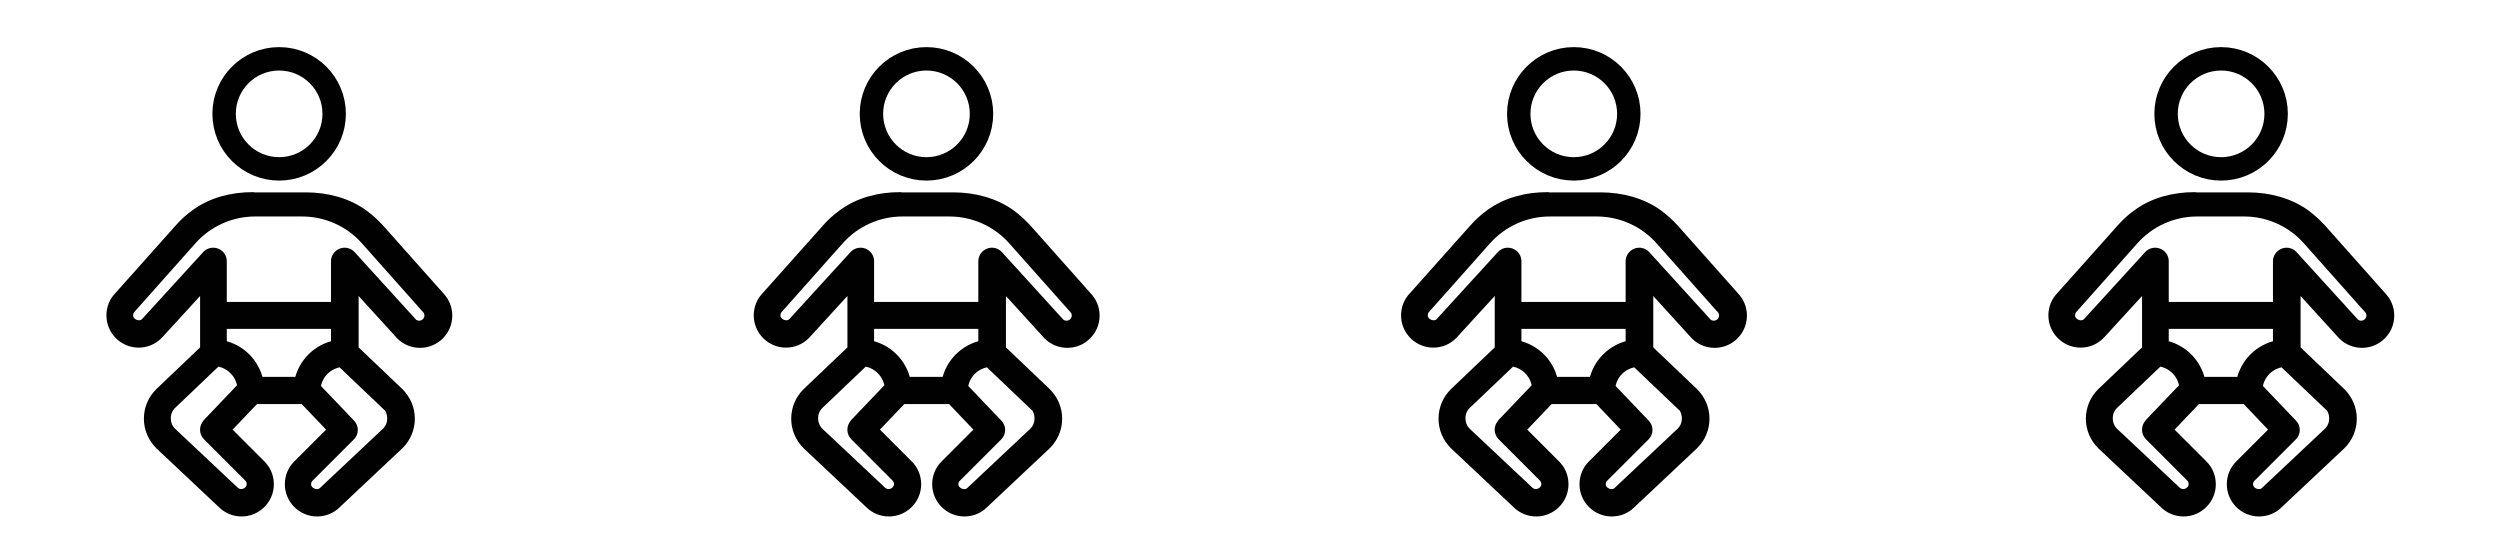
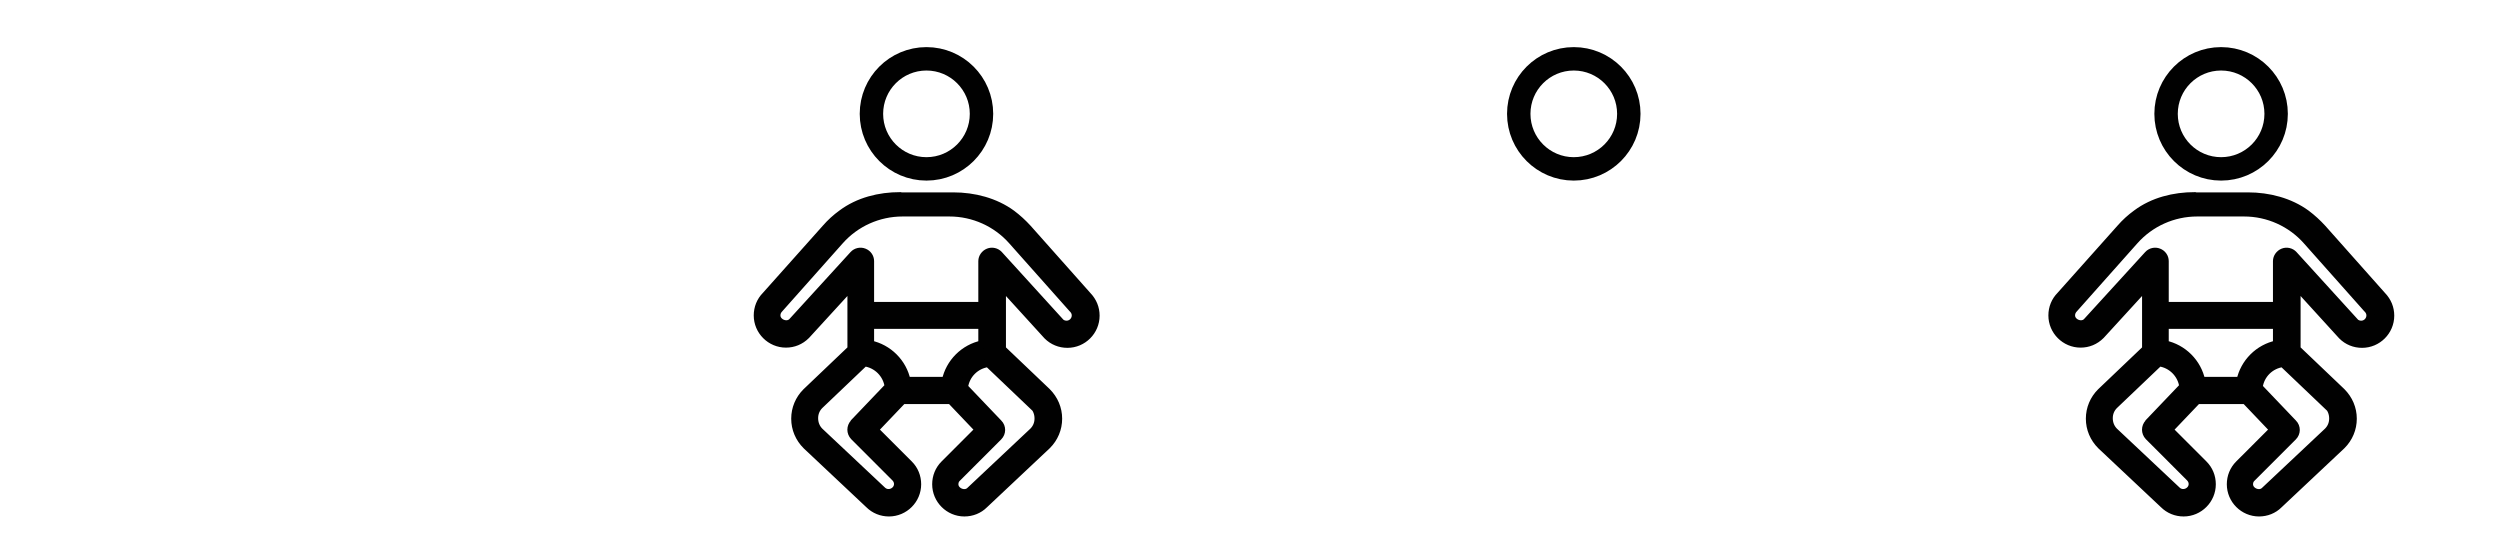
<svg xmlns="http://www.w3.org/2000/svg" fill="none" viewBox="0 0 112 25" height="25" width="112">
-   <path stroke-miterlimit="10" stroke-width="0.367" stroke="#010101" fill="#010101" d="M11.33 8.791C10.396 8.791 9.462 9.022 8.717 9.578C8.455 9.767 8.214 9.987 8.004 10.228L5.318 13.239C5.077 13.48 4.951 13.795 4.951 14.131C4.951 14.823 5.518 15.39 6.21 15.39C6.546 15.39 6.861 15.264 7.112 15.012L9.148 12.788V15.642L7.123 17.572C6.808 17.887 6.63 18.306 6.63 18.757C6.63 19.209 6.808 19.628 7.133 19.953L9.934 22.587C10.176 22.828 10.49 22.954 10.826 22.954C11.518 22.954 12.085 22.387 12.085 21.695C12.085 21.359 11.959 21.044 11.718 20.803L10.165 19.25L11.435 17.918H13.596L14.865 19.25L13.312 20.803C13.071 21.044 12.945 21.359 12.945 21.695C12.945 22.387 13.512 22.954 14.204 22.954C14.54 22.954 14.855 22.828 15.085 22.597L17.907 19.943C18.222 19.628 18.401 19.209 18.401 18.757C18.401 18.306 18.222 17.887 17.897 17.561L15.883 15.642V12.788L17.928 15.033C18.17 15.274 18.485 15.4 18.82 15.4C19.513 15.4 20.079 14.834 20.079 14.141C20.079 13.806 19.953 13.502 19.723 13.26L17.037 10.239C16.817 9.997 16.575 9.777 16.323 9.588C15.579 9.043 14.634 8.802 13.711 8.802H11.372L11.33 8.791ZM9.263 18.957C9.106 19.125 9.106 19.376 9.263 19.544L11.109 21.391C11.193 21.475 11.235 21.579 11.235 21.684C11.235 22.031 10.784 22.24 10.511 21.968L7.71 19.334C7.553 19.177 7.469 18.967 7.469 18.736C7.469 18.506 7.553 18.306 7.71 18.149L9.725 16.229C10.291 16.303 10.742 16.754 10.816 17.32L9.273 18.936L9.263 18.957ZM13.375 17.068H11.613C11.445 16.25 10.795 15.6 9.976 15.432V14.551H15.012V15.432C14.194 15.6 13.543 16.25 13.375 17.068ZM17.289 18.149C17.446 18.306 17.53 18.516 17.53 18.747C17.53 18.978 17.446 19.177 17.289 19.334L14.466 21.989C14.225 22.23 13.753 22.031 13.753 21.695C13.753 21.579 13.795 21.475 13.879 21.401L15.725 19.555C15.883 19.397 15.893 19.135 15.725 18.967L14.183 17.352C14.257 16.775 14.708 16.334 15.274 16.261L17.278 18.17L17.289 18.149ZM18.789 14.551C18.673 14.551 18.569 14.509 18.506 14.446L15.746 11.414C15.631 11.288 15.442 11.246 15.285 11.309C15.127 11.372 15.012 11.529 15.012 11.697V13.711H9.976V11.697C9.976 11.529 9.871 11.372 9.704 11.309C9.546 11.246 9.357 11.288 9.242 11.414L6.493 14.425C6.252 14.666 5.78 14.467 5.78 14.131C5.78 14.015 5.822 13.911 5.916 13.816L8.613 10.784C9.326 9.976 10.354 9.515 11.435 9.515H12.484H13.533C14.613 9.515 15.642 9.976 16.355 10.784L19.051 13.816C19.051 13.816 19.061 13.827 19.072 13.837C19.156 13.921 19.198 14.026 19.198 14.131C19.198 14.362 19.009 14.551 18.778 14.551H18.789Z" />
-   <path stroke-miterlimit="10" stroke-width="1.049" stroke="#010101" d="M12.505 7.566C13.867 7.566 14.971 6.462 14.971 5.1C14.971 3.739 13.867 2.635 12.505 2.635C11.144 2.635 10.04 3.739 10.04 5.1C10.04 6.462 11.144 7.566 12.505 7.566Z" />
  <path stroke-miterlimit="10" stroke-width="0.367" stroke="#010101" fill="#010101" d="M40.33 8.791C39.396 8.791 38.462 9.022 37.717 9.578C37.455 9.767 37.214 9.987 37.004 10.228L34.318 13.239C34.077 13.48 33.951 13.795 33.951 14.131C33.951 14.823 34.518 15.39 35.21 15.39C35.546 15.39 35.861 15.264 36.112 15.012L38.148 12.788V15.642L36.123 17.572C35.808 17.887 35.63 18.306 35.63 18.757C35.63 19.209 35.808 19.628 36.133 19.953L38.934 22.587C39.176 22.828 39.49 22.954 39.826 22.954C40.519 22.954 41.085 22.387 41.085 21.695C41.085 21.359 40.959 21.044 40.718 20.803L39.165 19.25L40.435 17.918H42.596L43.865 19.25L42.312 20.803C42.071 21.044 41.945 21.359 41.945 21.695C41.945 22.387 42.512 22.954 43.204 22.954C43.54 22.954 43.855 22.828 44.086 22.597L46.907 19.943C47.222 19.628 47.401 19.209 47.401 18.757C47.401 18.306 47.222 17.887 46.897 17.561L44.883 15.642V12.788L46.928 15.033C47.17 15.274 47.484 15.4 47.82 15.4C48.513 15.4 49.079 14.834 49.079 14.141C49.079 13.806 48.953 13.502 48.722 13.26L46.037 10.239C45.816 9.997 45.575 9.777 45.323 9.588C44.578 9.043 43.634 8.802 42.711 8.802H40.372L40.33 8.791ZM38.263 18.957C38.106 19.125 38.106 19.376 38.263 19.544L40.109 21.391C40.193 21.475 40.235 21.579 40.235 21.684C40.235 22.031 39.784 22.24 39.511 21.968L36.71 19.334C36.553 19.177 36.469 18.967 36.469 18.736C36.469 18.506 36.553 18.306 36.71 18.149L38.725 16.229C39.291 16.303 39.742 16.754 39.816 17.32L38.273 18.936L38.263 18.957ZM42.375 17.068H40.613C40.445 16.25 39.795 15.6 38.976 15.432V14.551H44.012V15.432C43.194 15.6 42.543 16.25 42.375 17.068ZM46.289 18.149C46.446 18.306 46.53 18.516 46.53 18.747C46.53 18.978 46.446 19.177 46.289 19.334L43.467 21.989C43.225 22.23 42.753 22.031 42.753 21.695C42.753 21.579 42.795 21.475 42.879 21.401L44.725 19.555C44.883 19.397 44.893 19.135 44.725 18.967L43.183 17.352C43.257 16.775 43.708 16.334 44.274 16.261L46.278 18.17L46.289 18.149ZM47.789 14.551C47.673 14.551 47.569 14.509 47.505 14.446L44.746 11.414C44.631 11.288 44.442 11.246 44.285 11.309C44.127 11.372 44.012 11.529 44.012 11.697V13.711H38.976V11.697C38.976 11.529 38.871 11.372 38.704 11.309C38.546 11.246 38.357 11.288 38.242 11.414L35.493 14.425C35.252 14.666 34.78 14.467 34.78 14.131C34.78 14.015 34.822 13.911 34.916 13.816L37.612 10.784C38.326 9.976 39.354 9.515 40.435 9.515H41.484H42.533C43.613 9.515 44.642 9.976 45.355 10.784L48.051 13.816C48.051 13.816 48.062 13.827 48.072 13.837C48.156 13.921 48.198 14.026 48.198 14.131C48.198 14.362 48.009 14.551 47.778 14.551H47.789Z" />
  <path stroke-miterlimit="10" stroke-width="1.049" stroke="#010101" d="M41.505 7.566C42.867 7.566 43.971 6.462 43.971 5.1C43.971 3.739 42.867 2.635 41.505 2.635C40.144 2.635 39.04 3.739 39.04 5.1C39.04 6.462 40.144 7.566 41.505 7.566Z" />
-   <path stroke-miterlimit="10" stroke-width="0.367" stroke="#010101" fill="#010101" d="M69.33 8.791C68.396 8.791 67.462 9.022 66.717 9.578C66.455 9.767 66.214 9.987 66.004 10.228L63.318 13.239C63.077 13.48 62.951 13.795 62.951 14.131C62.951 14.823 63.518 15.39 64.21 15.39C64.546 15.39 64.861 15.264 65.112 15.012L67.148 12.788V15.642L65.123 17.572C64.808 17.887 64.63 18.306 64.63 18.757C64.63 19.209 64.808 19.628 65.133 19.953L67.934 22.587C68.176 22.828 68.49 22.954 68.826 22.954C69.519 22.954 70.085 22.387 70.085 21.695C70.085 21.359 69.959 21.044 69.718 20.803L68.165 19.25L69.435 17.918H71.596L72.865 19.25L71.312 20.803C71.071 21.044 70.945 21.359 70.945 21.695C70.945 22.387 71.512 22.954 72.204 22.954C72.54 22.954 72.855 22.828 73.085 22.597L75.907 19.943C76.222 19.628 76.401 19.209 76.401 18.757C76.401 18.306 76.222 17.887 75.897 17.561L73.883 15.642V12.788L75.928 15.033C76.17 15.274 76.484 15.4 76.82 15.4C77.513 15.4 78.079 14.834 78.079 14.141C78.079 13.806 77.953 13.502 77.722 13.26L75.037 10.239C74.817 9.997 74.575 9.777 74.323 9.588C73.579 9.043 72.634 8.802 71.711 8.802H69.372L69.33 8.791ZM67.263 18.957C67.106 19.125 67.106 19.376 67.263 19.544L69.109 21.391C69.193 21.475 69.235 21.579 69.235 21.684C69.235 22.031 68.784 22.24 68.511 21.968L65.71 19.334C65.553 19.177 65.469 18.967 65.469 18.736C65.469 18.506 65.553 18.306 65.71 18.149L67.725 16.229C68.291 16.303 68.742 16.754 68.816 17.32L67.273 18.936L67.263 18.957ZM71.375 17.068H69.613C69.445 16.25 68.795 15.6 67.976 15.432V14.551H73.012V15.432C72.194 15.6 71.543 16.25 71.375 17.068ZM75.289 18.149C75.446 18.306 75.53 18.516 75.53 18.747C75.53 18.978 75.446 19.177 75.289 19.334L72.466 21.989C72.225 22.23 71.753 22.031 71.753 21.695C71.753 21.579 71.795 21.475 71.879 21.401L73.725 19.555C73.883 19.397 73.893 19.135 73.725 18.967L72.183 17.352C72.257 16.775 72.708 16.334 73.274 16.261L75.278 18.17L75.289 18.149ZM76.789 14.551C76.673 14.551 76.569 14.509 76.505 14.446L73.746 11.414C73.631 11.288 73.442 11.246 73.285 11.309C73.127 11.372 73.012 11.529 73.012 11.697V13.711H67.976V11.697C67.976 11.529 67.871 11.372 67.704 11.309C67.546 11.246 67.357 11.288 67.242 11.414L64.493 14.425C64.252 14.666 63.78 14.467 63.78 14.131C63.78 14.015 63.822 13.911 63.916 13.816L66.612 10.784C67.326 9.976 68.354 9.515 69.435 9.515H70.484H71.533C72.613 9.515 73.641 9.976 74.355 10.784L77.051 13.816C77.051 13.816 77.061 13.827 77.072 13.837C77.156 13.921 77.198 14.026 77.198 14.131C77.198 14.362 77.009 14.551 76.778 14.551H76.789Z" />
  <path stroke-miterlimit="10" stroke-width="1.049" stroke="#010101" d="M70.505 7.566C71.867 7.566 72.971 6.462 72.971 5.1C72.971 3.739 71.867 2.635 70.505 2.635C69.144 2.635 68.04 3.739 68.04 5.1C68.04 6.462 69.144 7.566 70.505 7.566Z" />
  <path stroke-miterlimit="10" stroke-width="0.367" stroke="#010101" fill="#010101" d="M98.33 8.791C97.396 8.791 96.462 9.022 95.717 9.578C95.455 9.767 95.214 9.987 95.004 10.228L92.318 13.239C92.077 13.48 91.951 13.795 91.951 14.131C91.951 14.823 92.518 15.39 93.21 15.39C93.546 15.39 93.861 15.264 94.112 15.012L96.148 12.788V15.642L94.123 17.572C93.808 17.887 93.63 18.306 93.63 18.757C93.63 19.209 93.808 19.628 94.133 19.953L96.934 22.587C97.176 22.828 97.49 22.954 97.826 22.954C98.519 22.954 99.085 22.387 99.085 21.695C99.085 21.359 98.959 21.044 98.718 20.803L97.165 19.25L98.435 17.918H100.596L101.865 19.25L100.312 20.803C100.071 21.044 99.945 21.359 99.945 21.695C99.945 22.387 100.512 22.954 101.204 22.954C101.54 22.954 101.855 22.828 102.085 22.597L104.908 19.943C105.222 19.628 105.401 19.209 105.401 18.757C105.401 18.306 105.222 17.887 104.897 17.561L102.883 15.642V12.788L104.929 15.033C105.17 15.274 105.485 15.4 105.82 15.4C106.513 15.4 107.079 14.834 107.079 14.141C107.079 13.806 106.953 13.502 106.722 13.26L104.037 10.239C103.816 9.997 103.575 9.777 103.323 9.588C102.579 9.043 101.634 8.802 100.711 8.802H98.372L98.33 8.791ZM96.263 18.957C96.106 19.125 96.106 19.376 96.263 19.544L98.109 21.391C98.193 21.475 98.235 21.579 98.235 21.684C98.235 22.031 97.784 22.24 97.511 21.968L94.71 19.334C94.553 19.177 94.469 18.967 94.469 18.736C94.469 18.506 94.553 18.306 94.71 18.149L96.725 16.229C97.291 16.303 97.742 16.754 97.816 17.32L96.273 18.936L96.263 18.957ZM100.375 17.068H98.613C98.445 16.25 97.795 15.6 96.976 15.432V14.551H102.012V15.432C101.194 15.6 100.543 16.25 100.375 17.068ZM104.289 18.149C104.446 18.306 104.53 18.516 104.53 18.747C104.53 18.978 104.446 19.177 104.289 19.334L101.466 21.989C101.225 22.23 100.753 22.031 100.753 21.695C100.753 21.579 100.795 21.475 100.879 21.401L102.725 19.555C102.883 19.397 102.893 19.135 102.725 18.967L101.183 17.352C101.257 16.775 101.708 16.334 102.274 16.261L104.278 18.17L104.289 18.149ZM105.789 14.551C105.673 14.551 105.568 14.509 105.506 14.446L102.746 11.414C102.631 11.288 102.442 11.246 102.285 11.309C102.127 11.372 102.012 11.529 102.012 11.697V13.711H96.976V11.697C96.976 11.529 96.871 11.372 96.704 11.309C96.546 11.246 96.357 11.288 96.242 11.414L93.493 14.425C93.252 14.666 92.78 14.467 92.78 14.131C92.78 14.015 92.822 13.911 92.916 13.816L95.612 10.784C96.326 9.976 97.354 9.515 98.435 9.515H99.484H100.533C101.613 9.515 102.641 9.976 103.355 10.784L106.051 13.816C106.051 13.816 106.062 13.827 106.072 13.837C106.156 13.921 106.198 14.026 106.198 14.131C106.198 14.362 106.009 14.551 105.778 14.551H105.789Z" />
  <path stroke-miterlimit="10" stroke-width="1.049" stroke="#010101" d="M99.505 7.566C100.867 7.566 101.971 6.462 101.971 5.1C101.971 3.739 100.867 2.635 99.505 2.635C98.144 2.635 97.04 3.739 97.04 5.1C97.04 6.462 98.144 7.566 99.505 7.566Z" />
</svg>